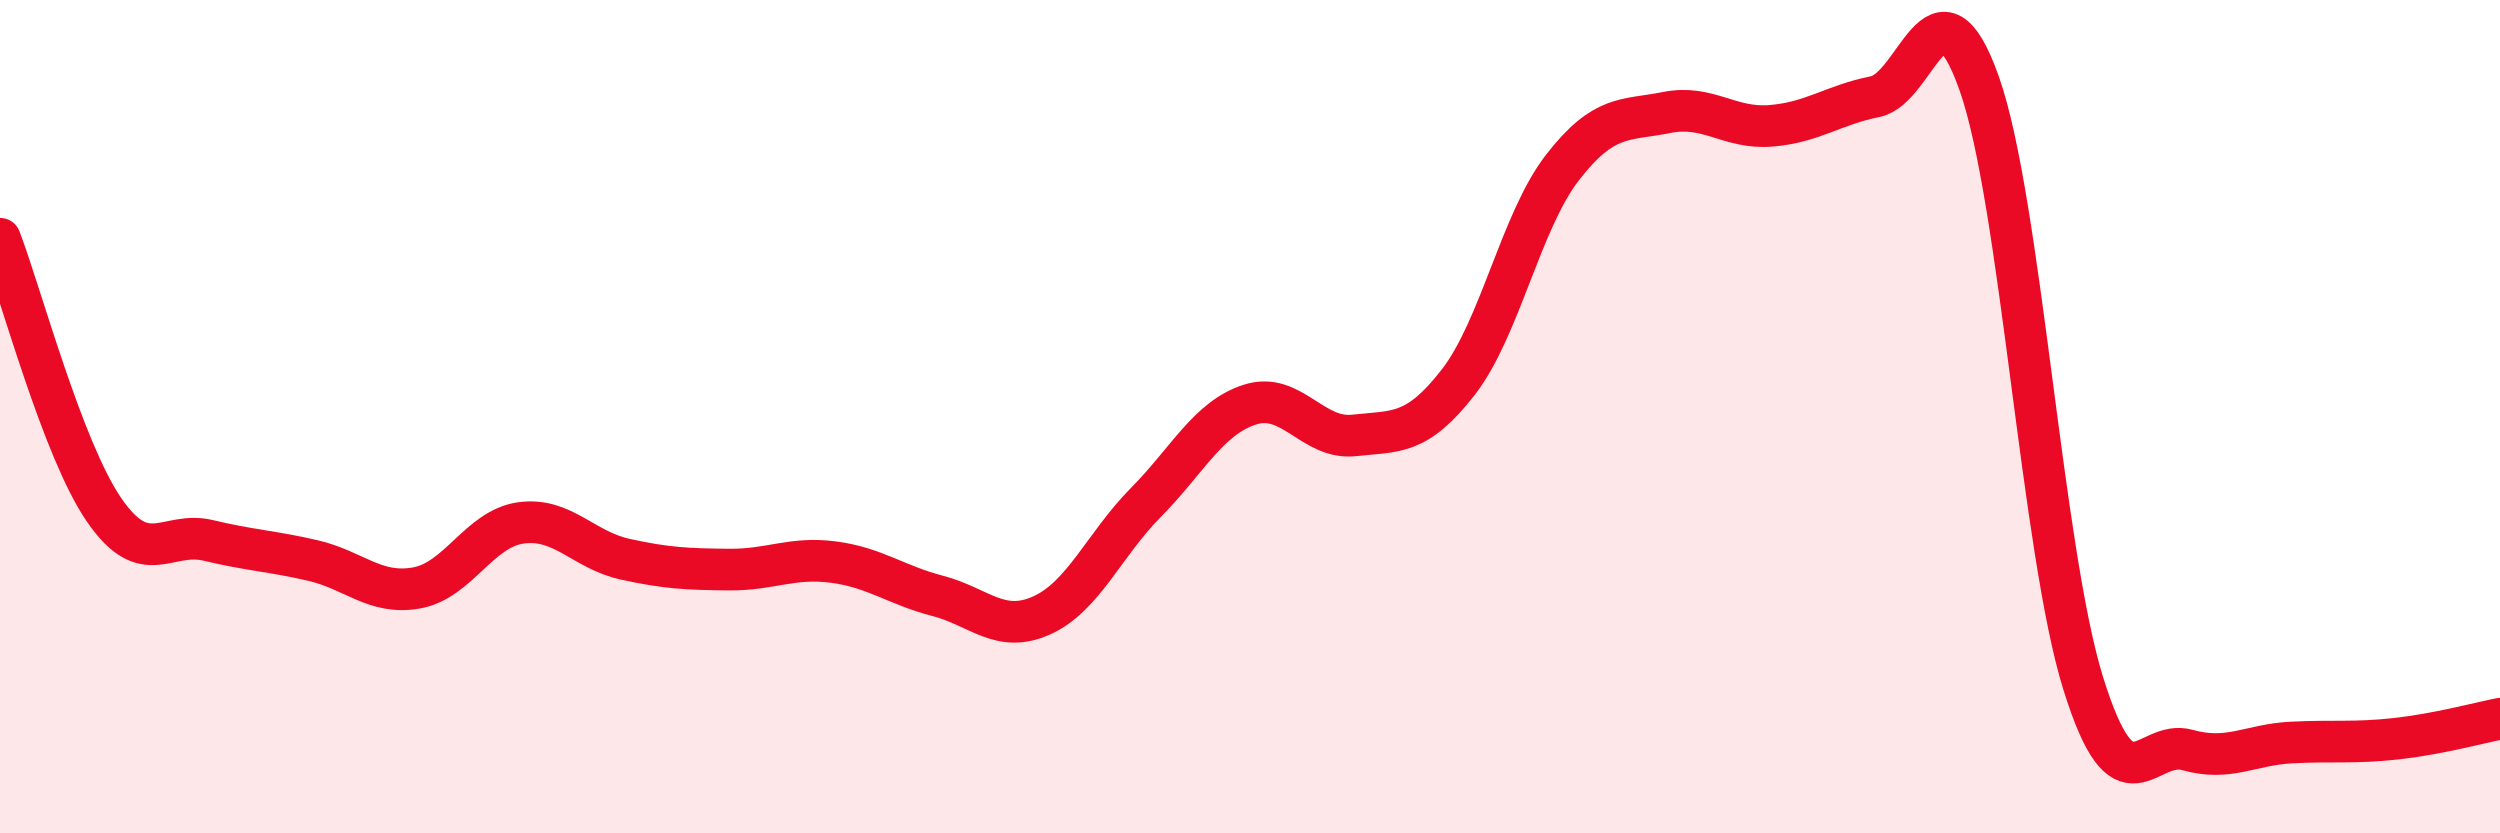
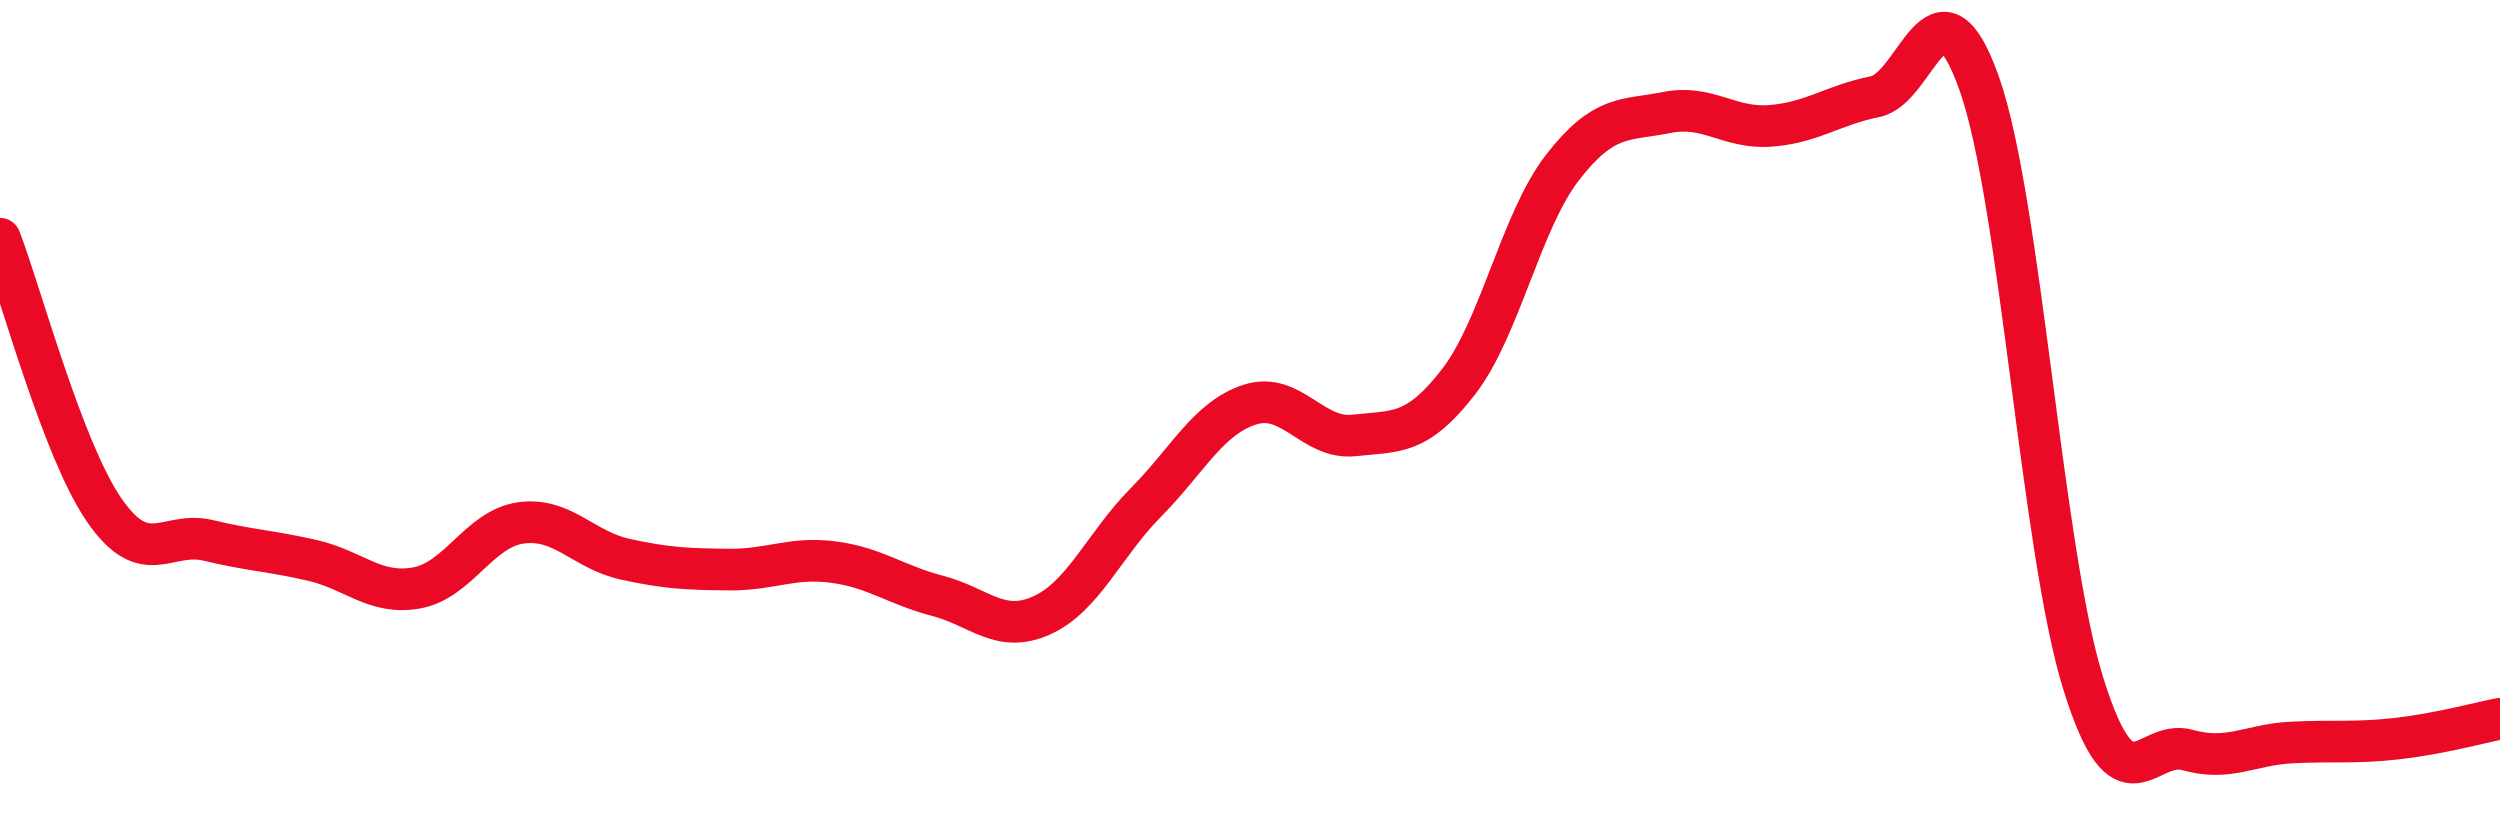
<svg xmlns="http://www.w3.org/2000/svg" width="60" height="20" viewBox="0 0 60 20">
-   <path d="M 0,5.73 C 0.5,7.03 1.5,10.79 2.5,12.24 C 3.5,13.69 4,12.73 5,12.97 C 6,13.21 6.5,13.22 7.5,13.45 C 8.5,13.68 9,14.29 10,14.11 C 11,13.93 11.5,12.69 12.5,12.55 C 13.5,12.41 14,13.2 15,13.42 C 16,13.64 16.5,13.66 17.5,13.67 C 18.5,13.68 19,13.36 20,13.49 C 21,13.62 21.5,14.04 22.5,14.3 C 23.5,14.56 24,15.22 25,14.77 C 26,14.32 26.5,13.07 27.5,12.06 C 28.5,11.05 29,10.03 30,9.71 C 31,9.39 31.5,10.56 32.5,10.45 C 33.5,10.34 34,10.46 35,9.17 C 36,7.88 36.5,5.31 37.5,4.02 C 38.5,2.73 39,2.9 40,2.7 C 41,2.5 41.5,3.1 42.5,3.02 C 43.5,2.94 44,2.52 45,2.32 C 46,2.12 46.5,-0.82 47.5,2 C 48.5,4.82 49,13.21 50,16.41 C 51,19.61 51.5,17.72 52.5,18 C 53.5,18.28 54,17.87 55,17.82 C 56,17.77 56.5,17.84 57.5,17.73 C 58.5,17.62 59.5,17.35 60,17.25L60 20L0 20Z" fill="#EB0A25" opacity="0.1" stroke-linecap="round" stroke-linejoin="round" />
  <path d="M 0,5.73 C 0.5,7.03 1.5,10.79 2.5,12.24 C 3.5,13.69 4,12.73 5,12.97 C 6,13.21 6.5,13.22 7.5,13.45 C 8.5,13.68 9,14.29 10,14.11 C 11,13.93 11.5,12.69 12.5,12.55 C 13.5,12.41 14,13.2 15,13.42 C 16,13.64 16.5,13.66 17.5,13.67 C 18.5,13.68 19,13.36 20,13.49 C 21,13.62 21.5,14.04 22.5,14.3 C 23.5,14.56 24,15.22 25,14.77 C 26,14.32 26.5,13.07 27.5,12.06 C 28.5,11.05 29,10.03 30,9.71 C 31,9.39 31.5,10.56 32.5,10.45 C 33.5,10.34 34,10.46 35,9.17 C 36,7.88 36.5,5.31 37.5,4.02 C 38.5,2.73 39,2.9 40,2.7 C 41,2.5 41.5,3.1 42.5,3.02 C 43.5,2.94 44,2.52 45,2.32 C 46,2.12 46.5,-0.82 47.5,2 C 48.5,4.82 49,13.21 50,16.41 C 51,19.61 51.5,17.72 52.5,18 C 53.5,18.28 54,17.87 55,17.82 C 56,17.77 56.5,17.84 57.5,17.73 C 58.5,17.62 59.5,17.35 60,17.25" stroke="#EB0A25" stroke-width="1" fill="none" stroke-linecap="round" stroke-linejoin="round" />
</svg>